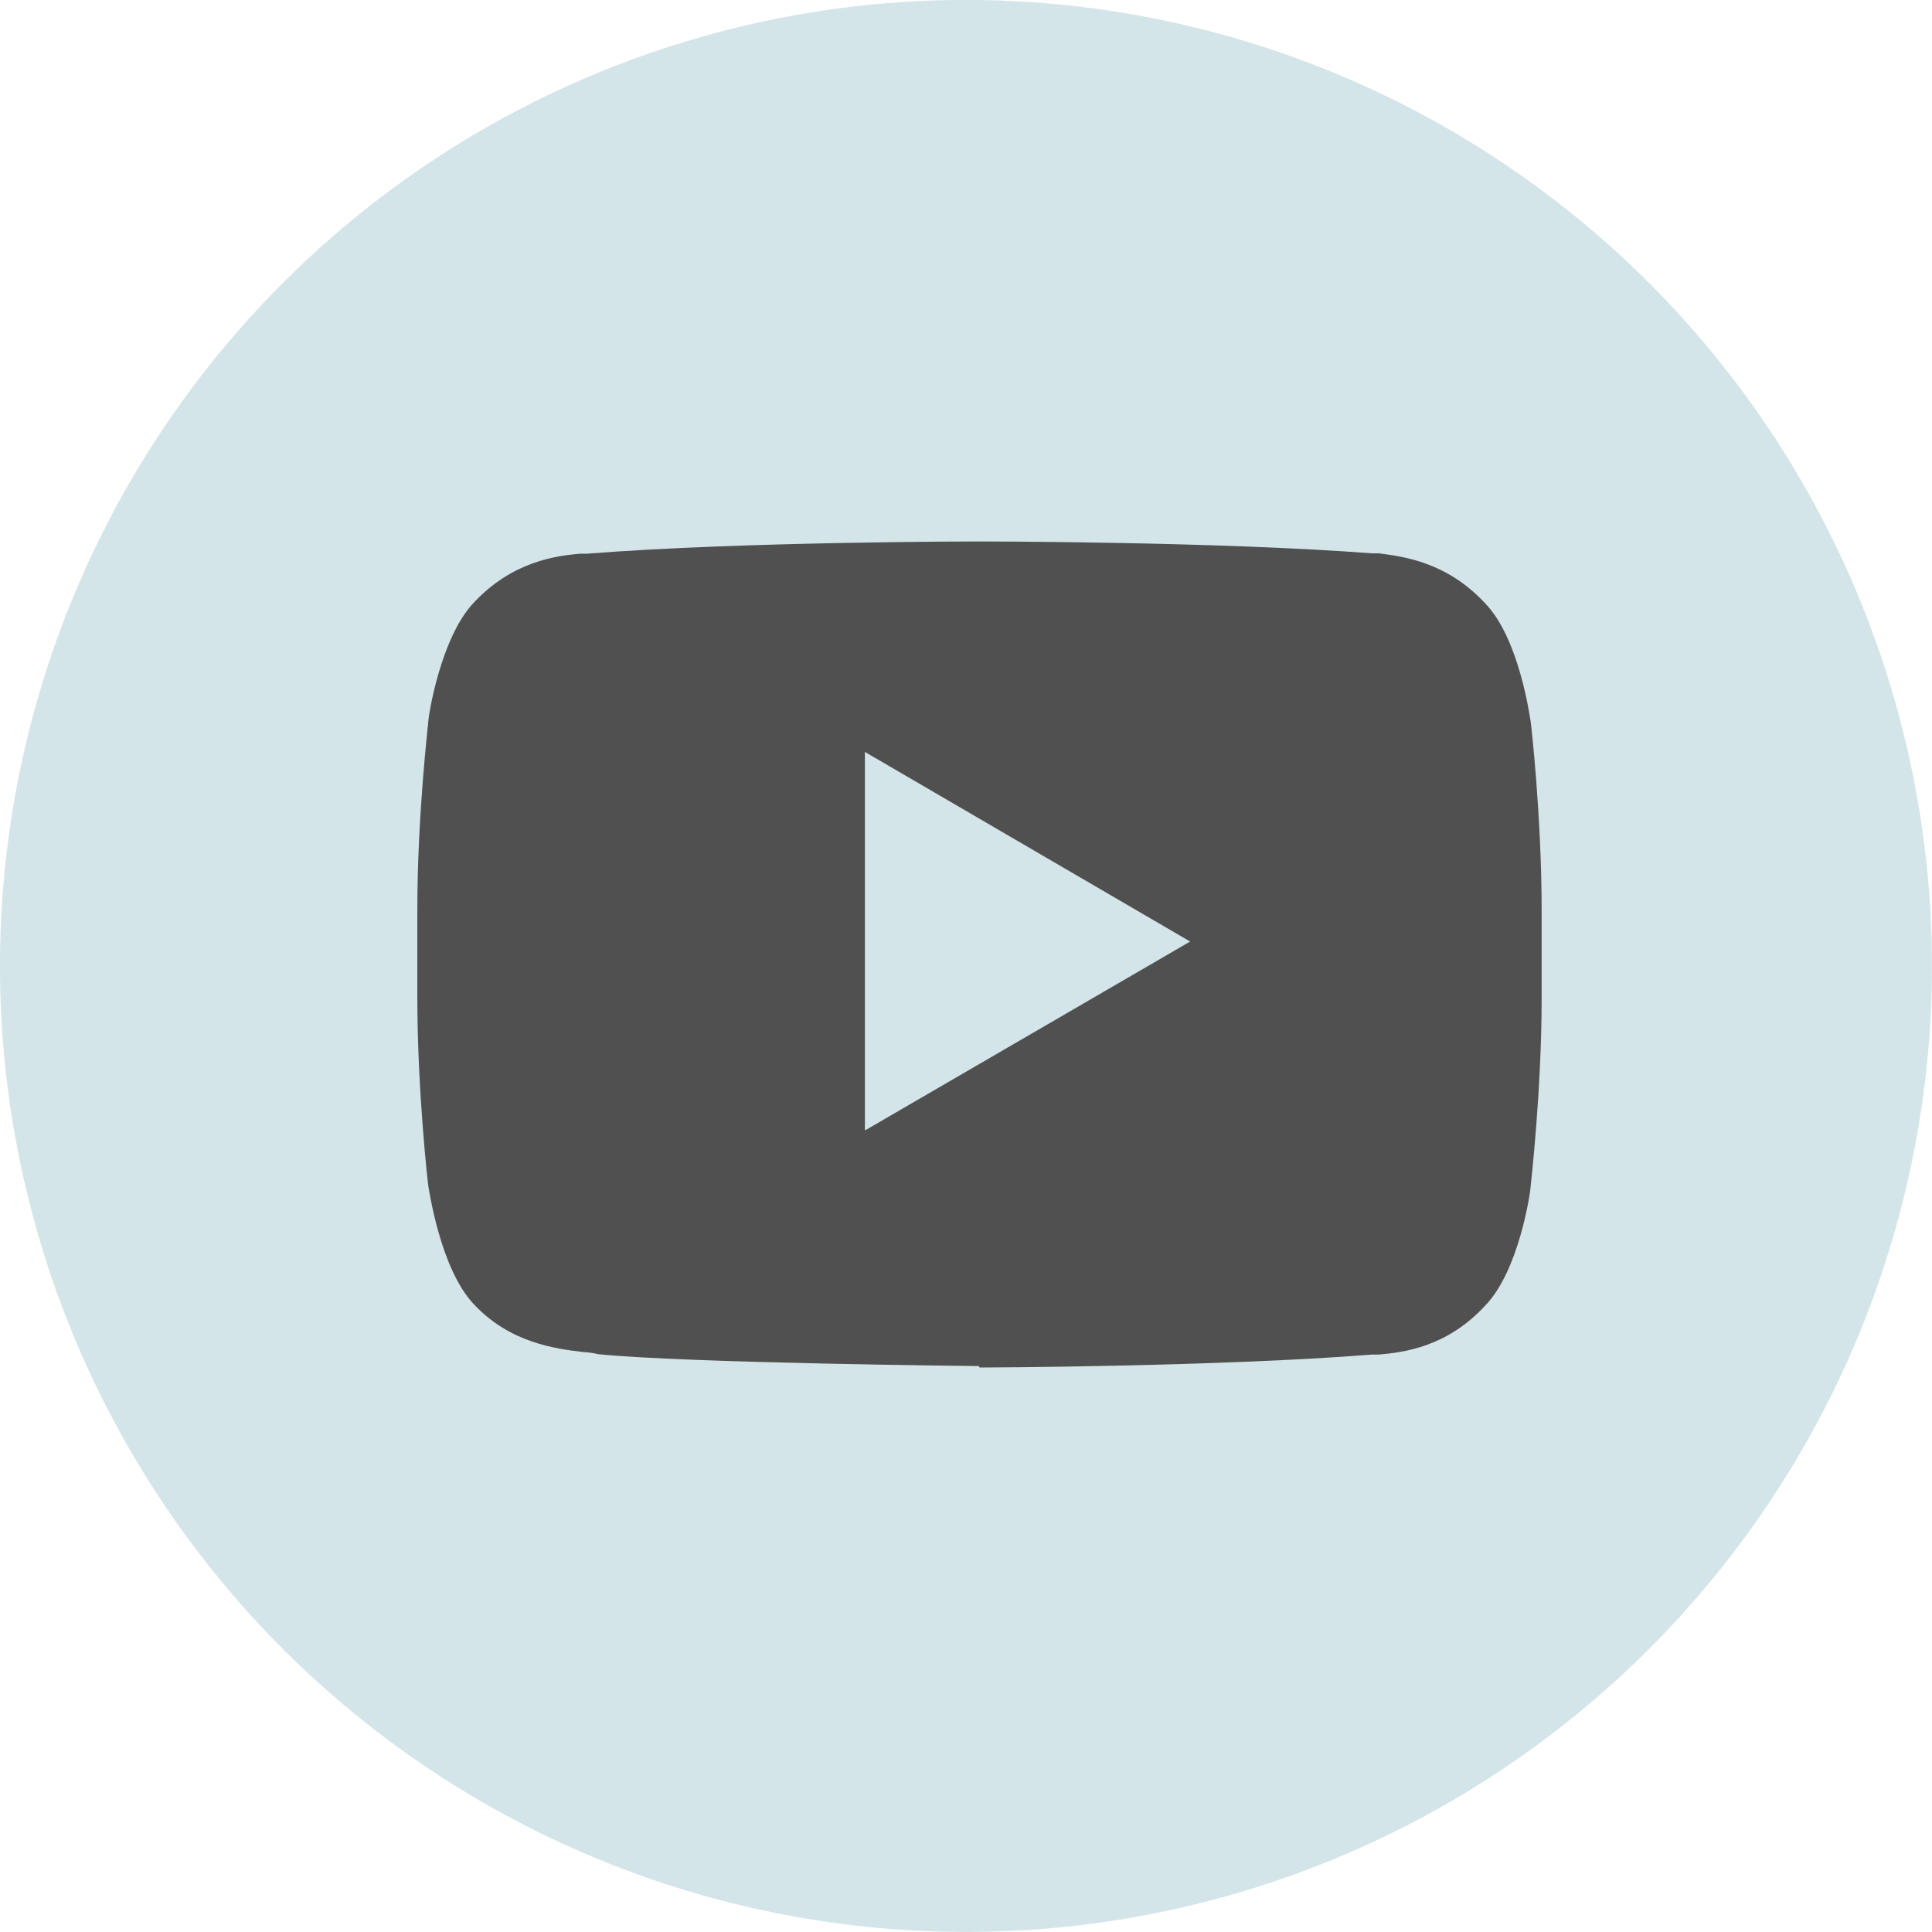
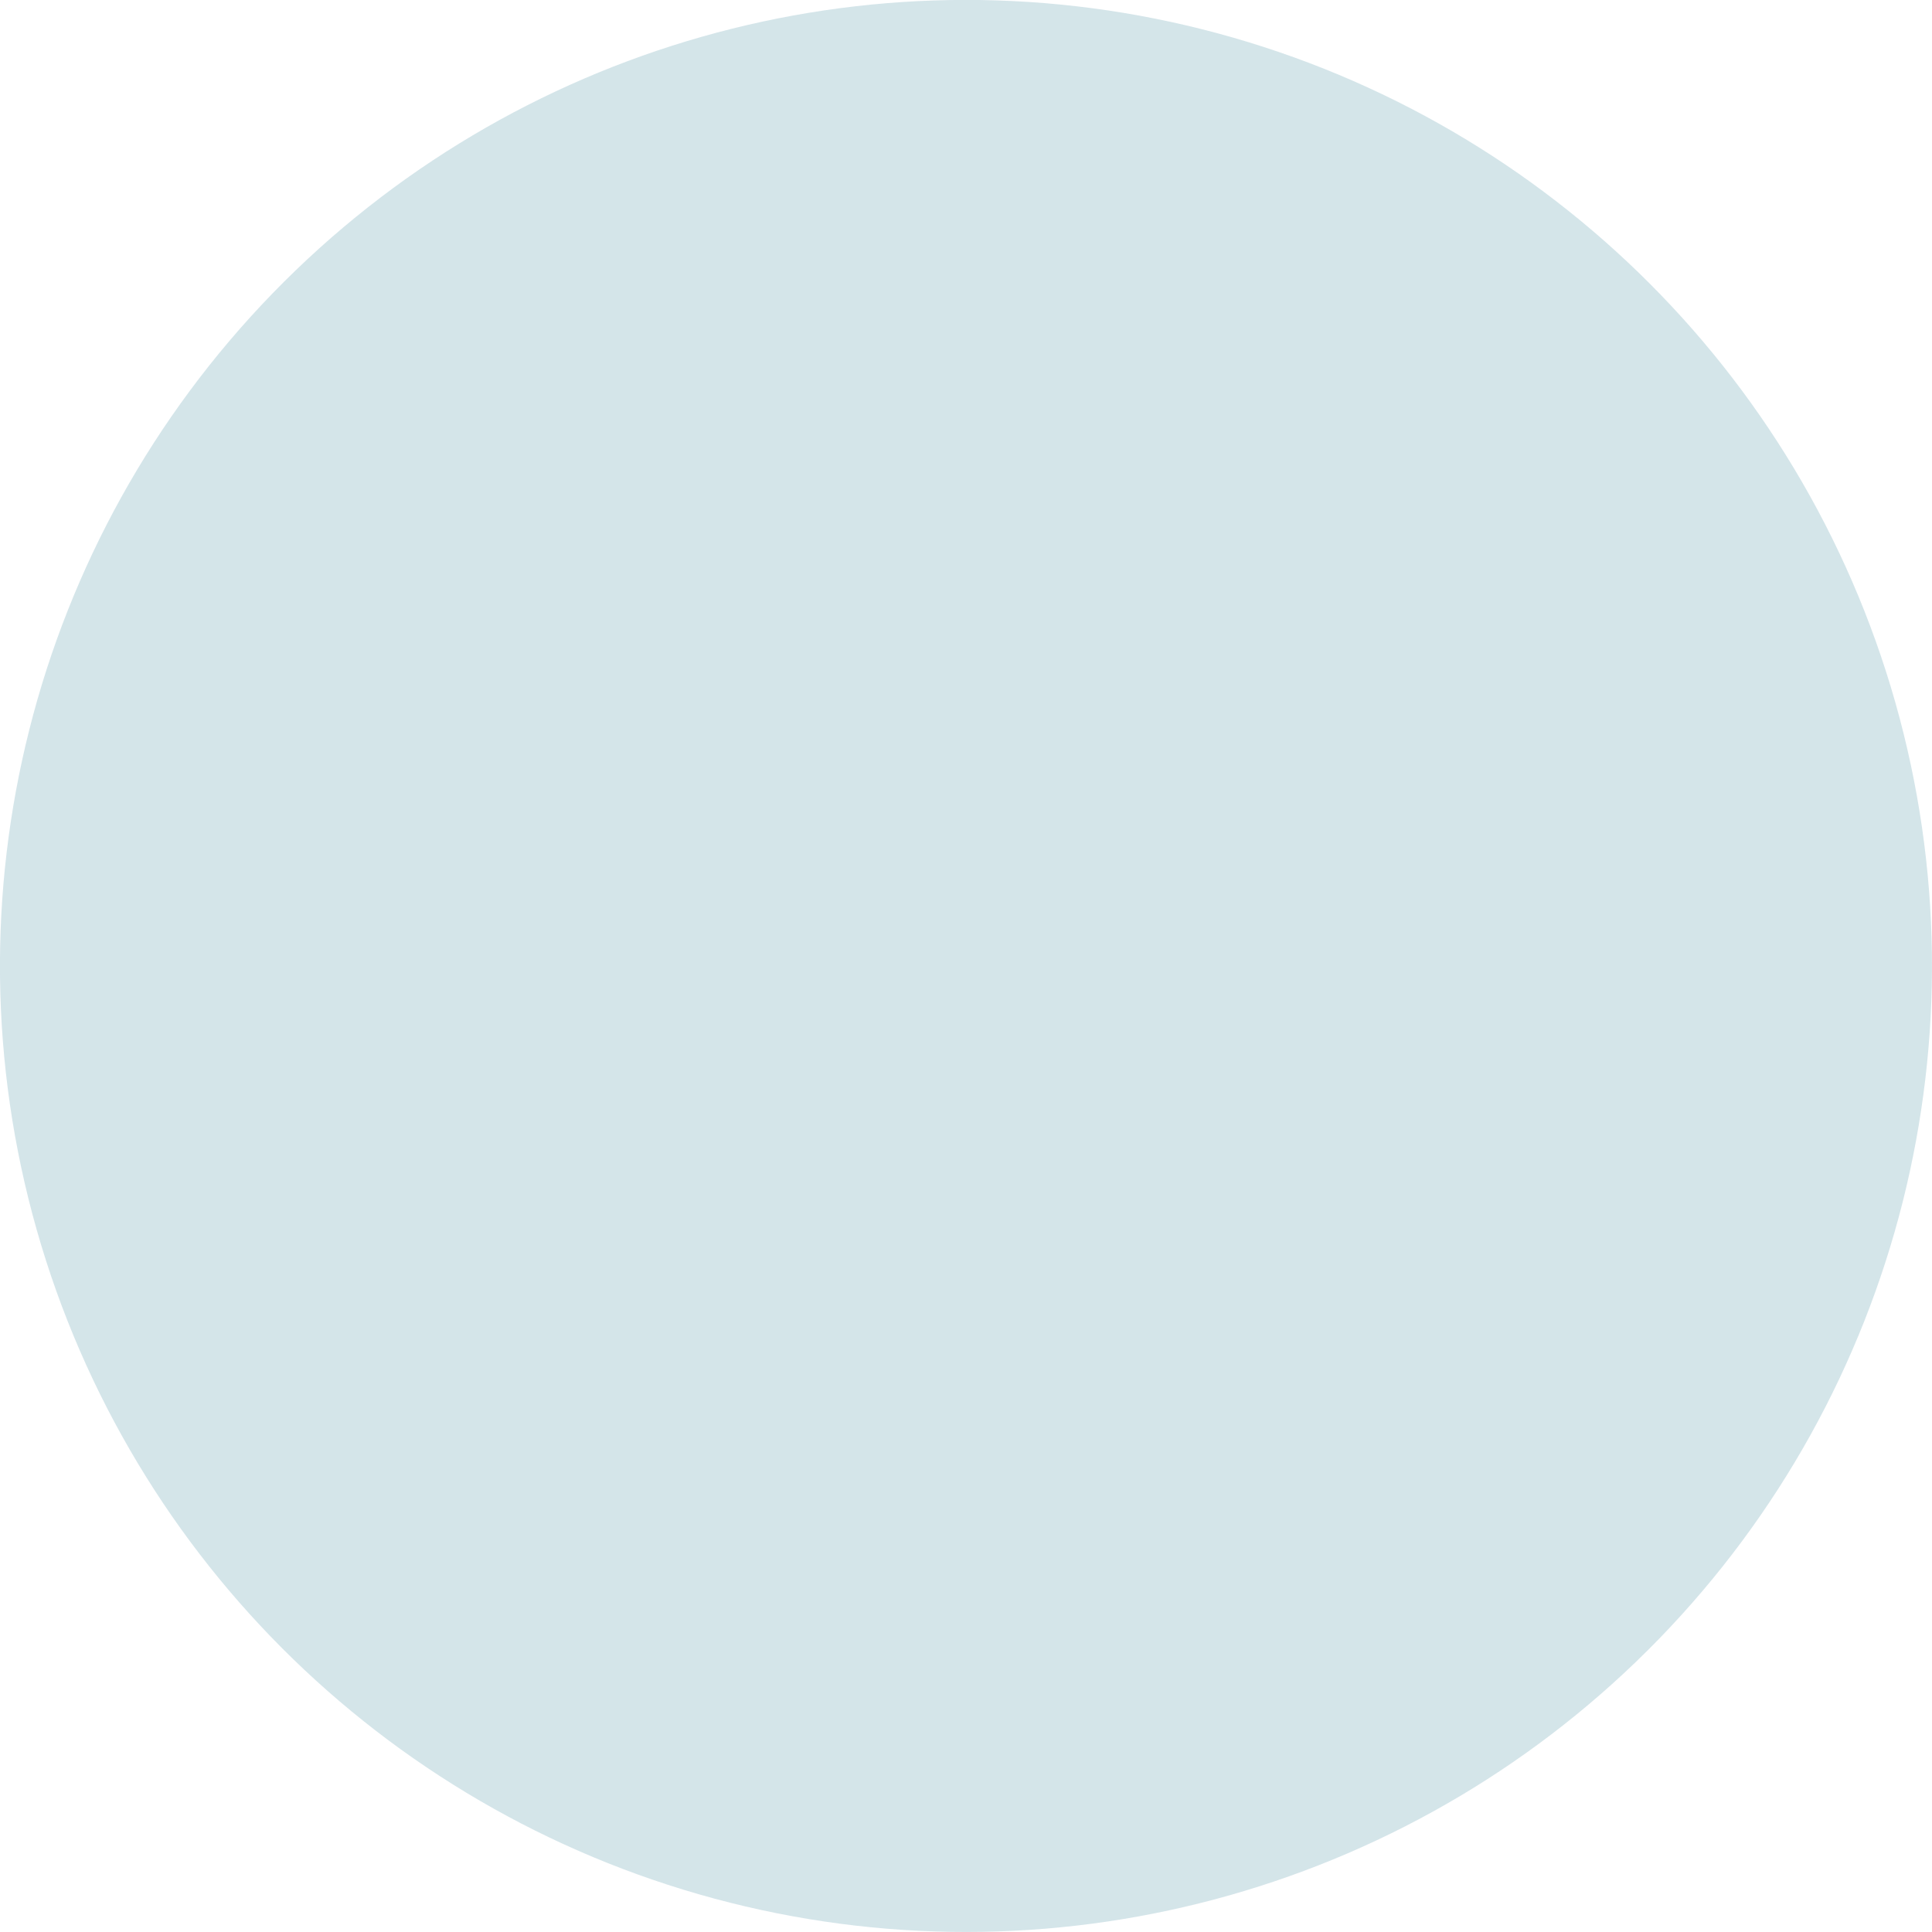
<svg xmlns="http://www.w3.org/2000/svg" id="_レイヤー_2" viewBox="0 0 53.7 53.7">
  <defs>
    <style>.cls-1{fill:#505050;}.cls-2{fill:#1d738c;}.cls-3{opacity:.19;}</style>
  </defs>
  <g id="_レイヤー_1-2">
    <g class="cls-3">
      <circle class="cls-2" cx="26.85" cy="26.85" r="26.85" transform="translate(-5.75 46.32) rotate(-75.85)" />
    </g>
-     <path class="cls-1" d="M27.21,37.97s-8.1-.08-10.58-.33c-.12-.03-.26-.05-.42-.06-.76-.09-2.04-.25-3.05-1.34-.92-.98-1.23-3.16-1.25-3.24-.02-.11-.31-2.71-.31-5.27v-2.46c0-2.57.3-5.14.31-5.27,0-.09.33-2.26,1.25-3.24,1.09-1.17,2.31-1.31,2.96-1.37h.19c4.32-.34,10.83-.34,10.91-.34.06,0,6.61,0,10.91.33h.2c.65.09,1.87.22,2.96,1.4.94.98,1.23,3.15,1.25,3.24.02.11.31,2.71.31,5.27v2.46c0,2.56-.3,5.16-.31,5.27,0,.09-.31,2.28-1.25,3.26-1.08,1.18-2.31,1.31-2.96,1.37h-.19c-4.29.34-10.85.36-10.91.36h0l-.02-.03ZM24.06,31.41l9.02-5.24-9.04-5.27v10.51h.02Z" />
  </g>
</svg>